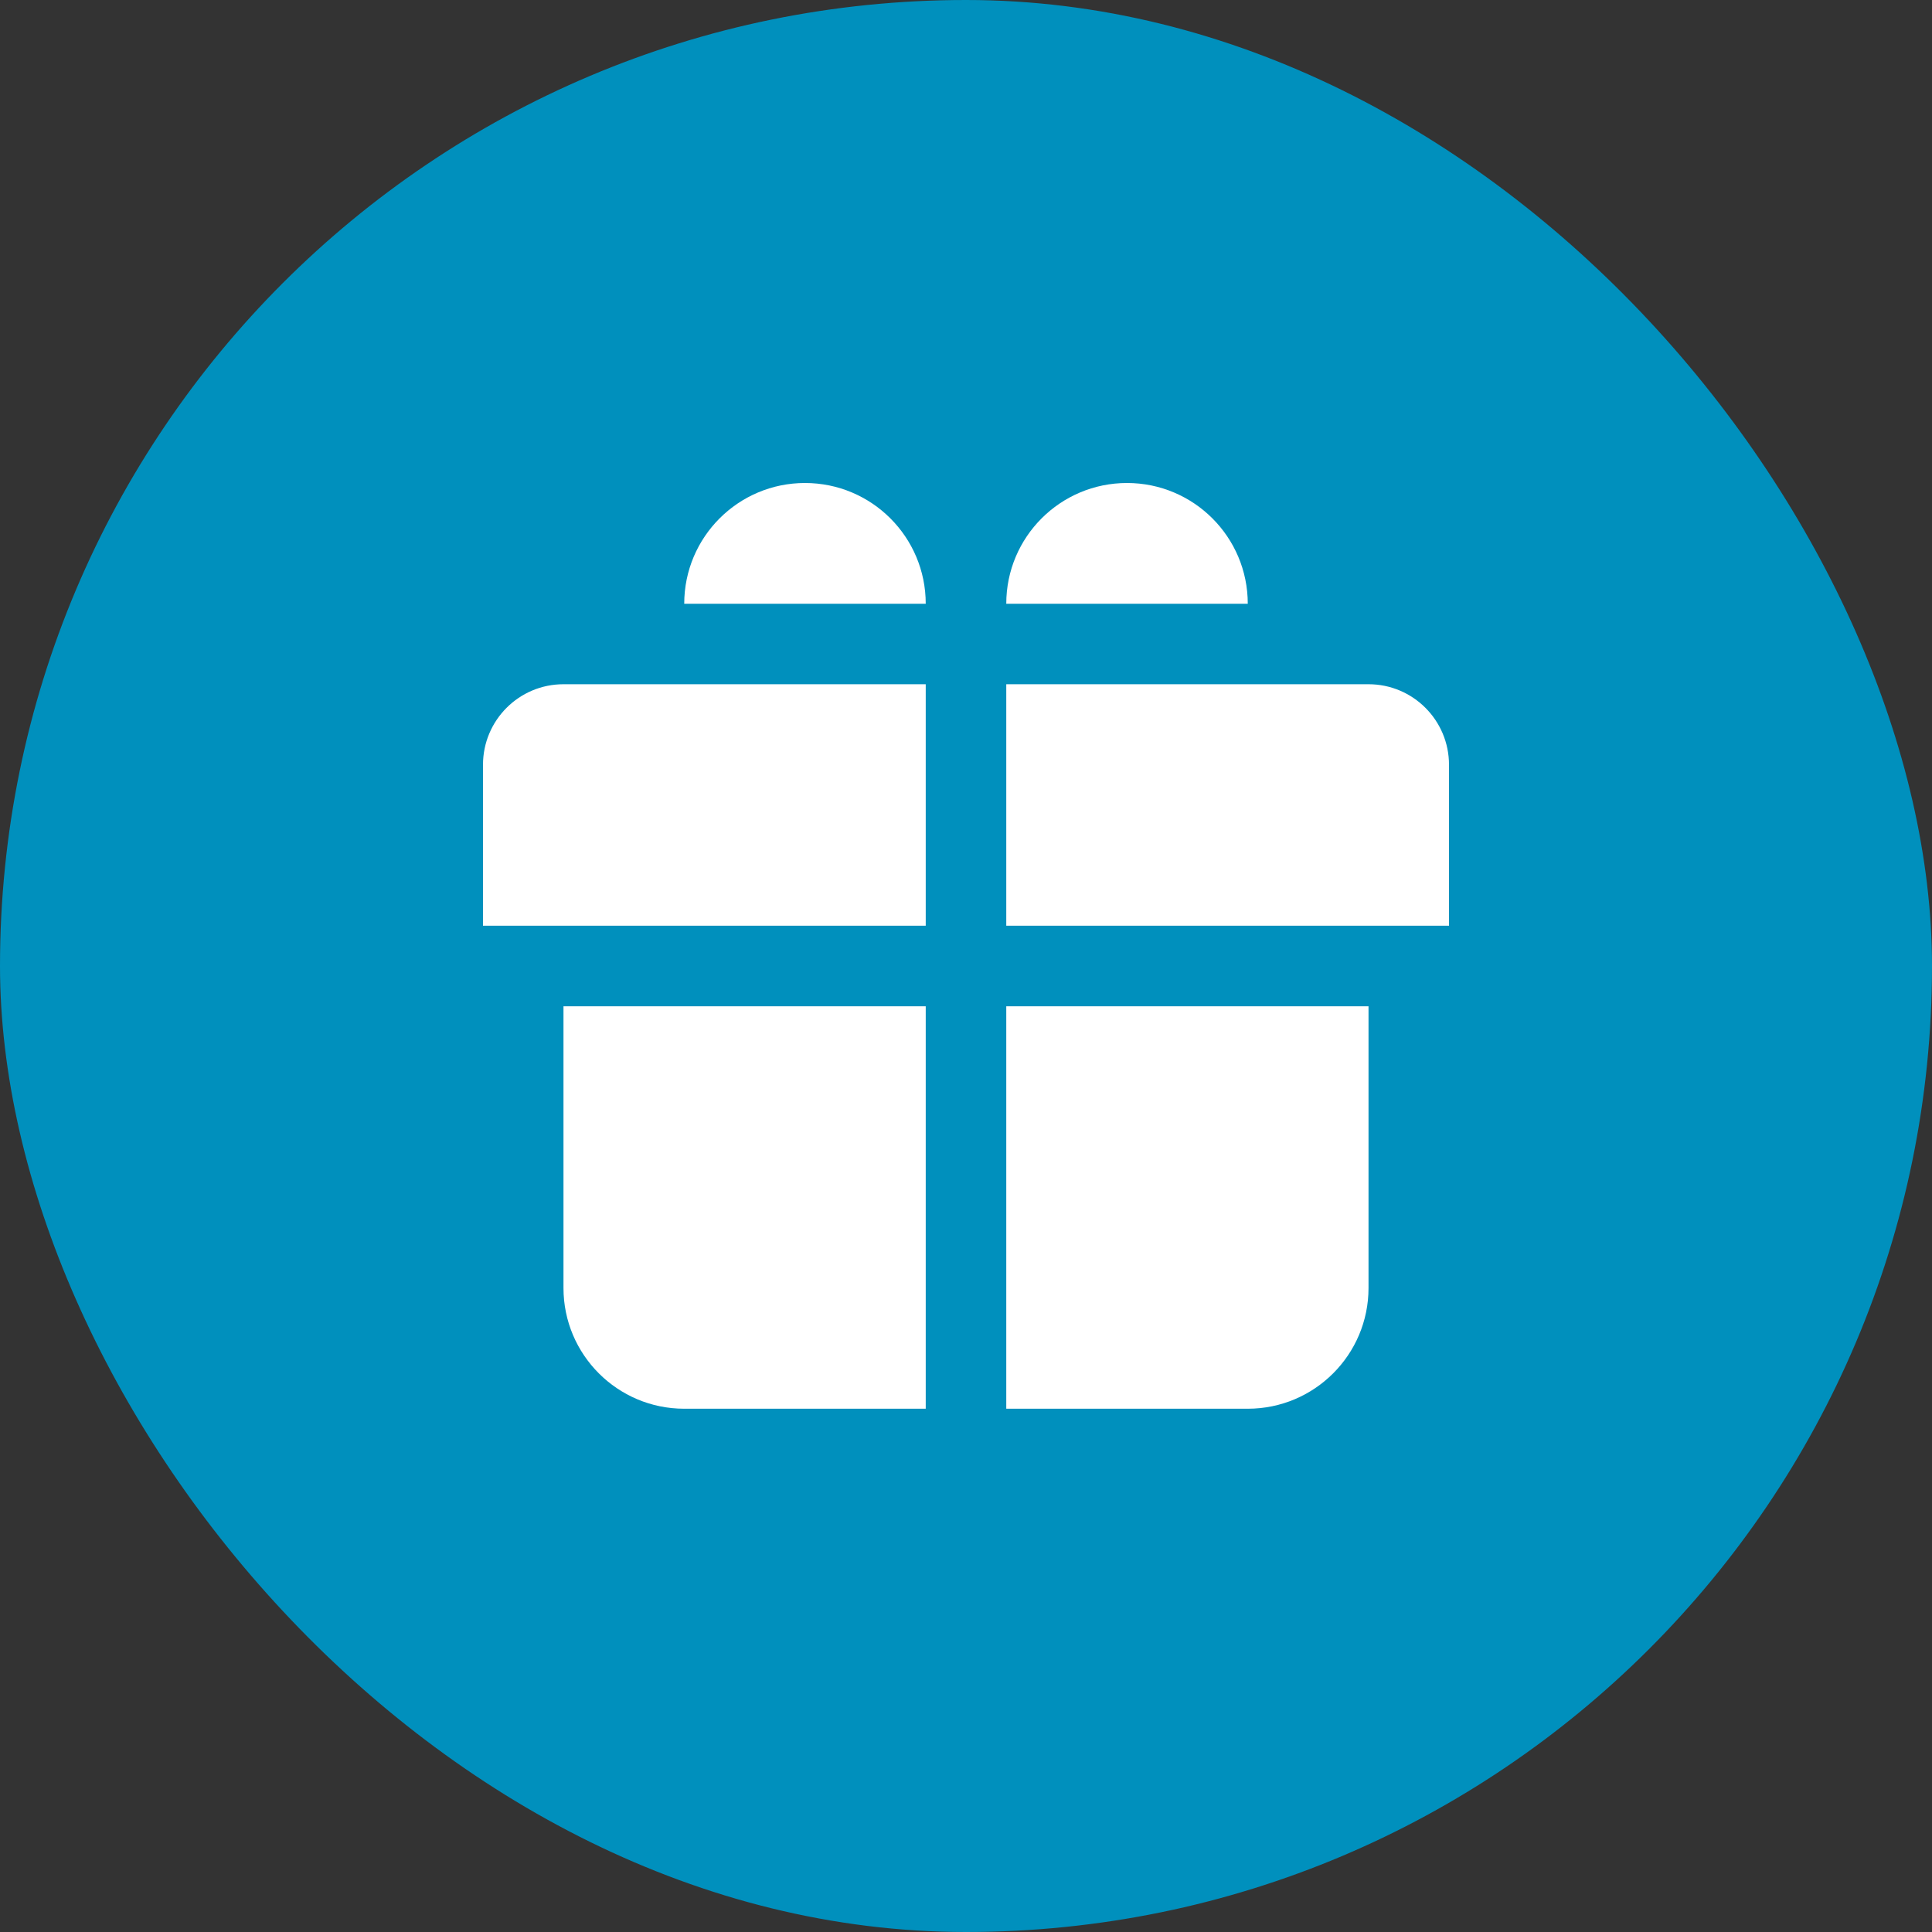
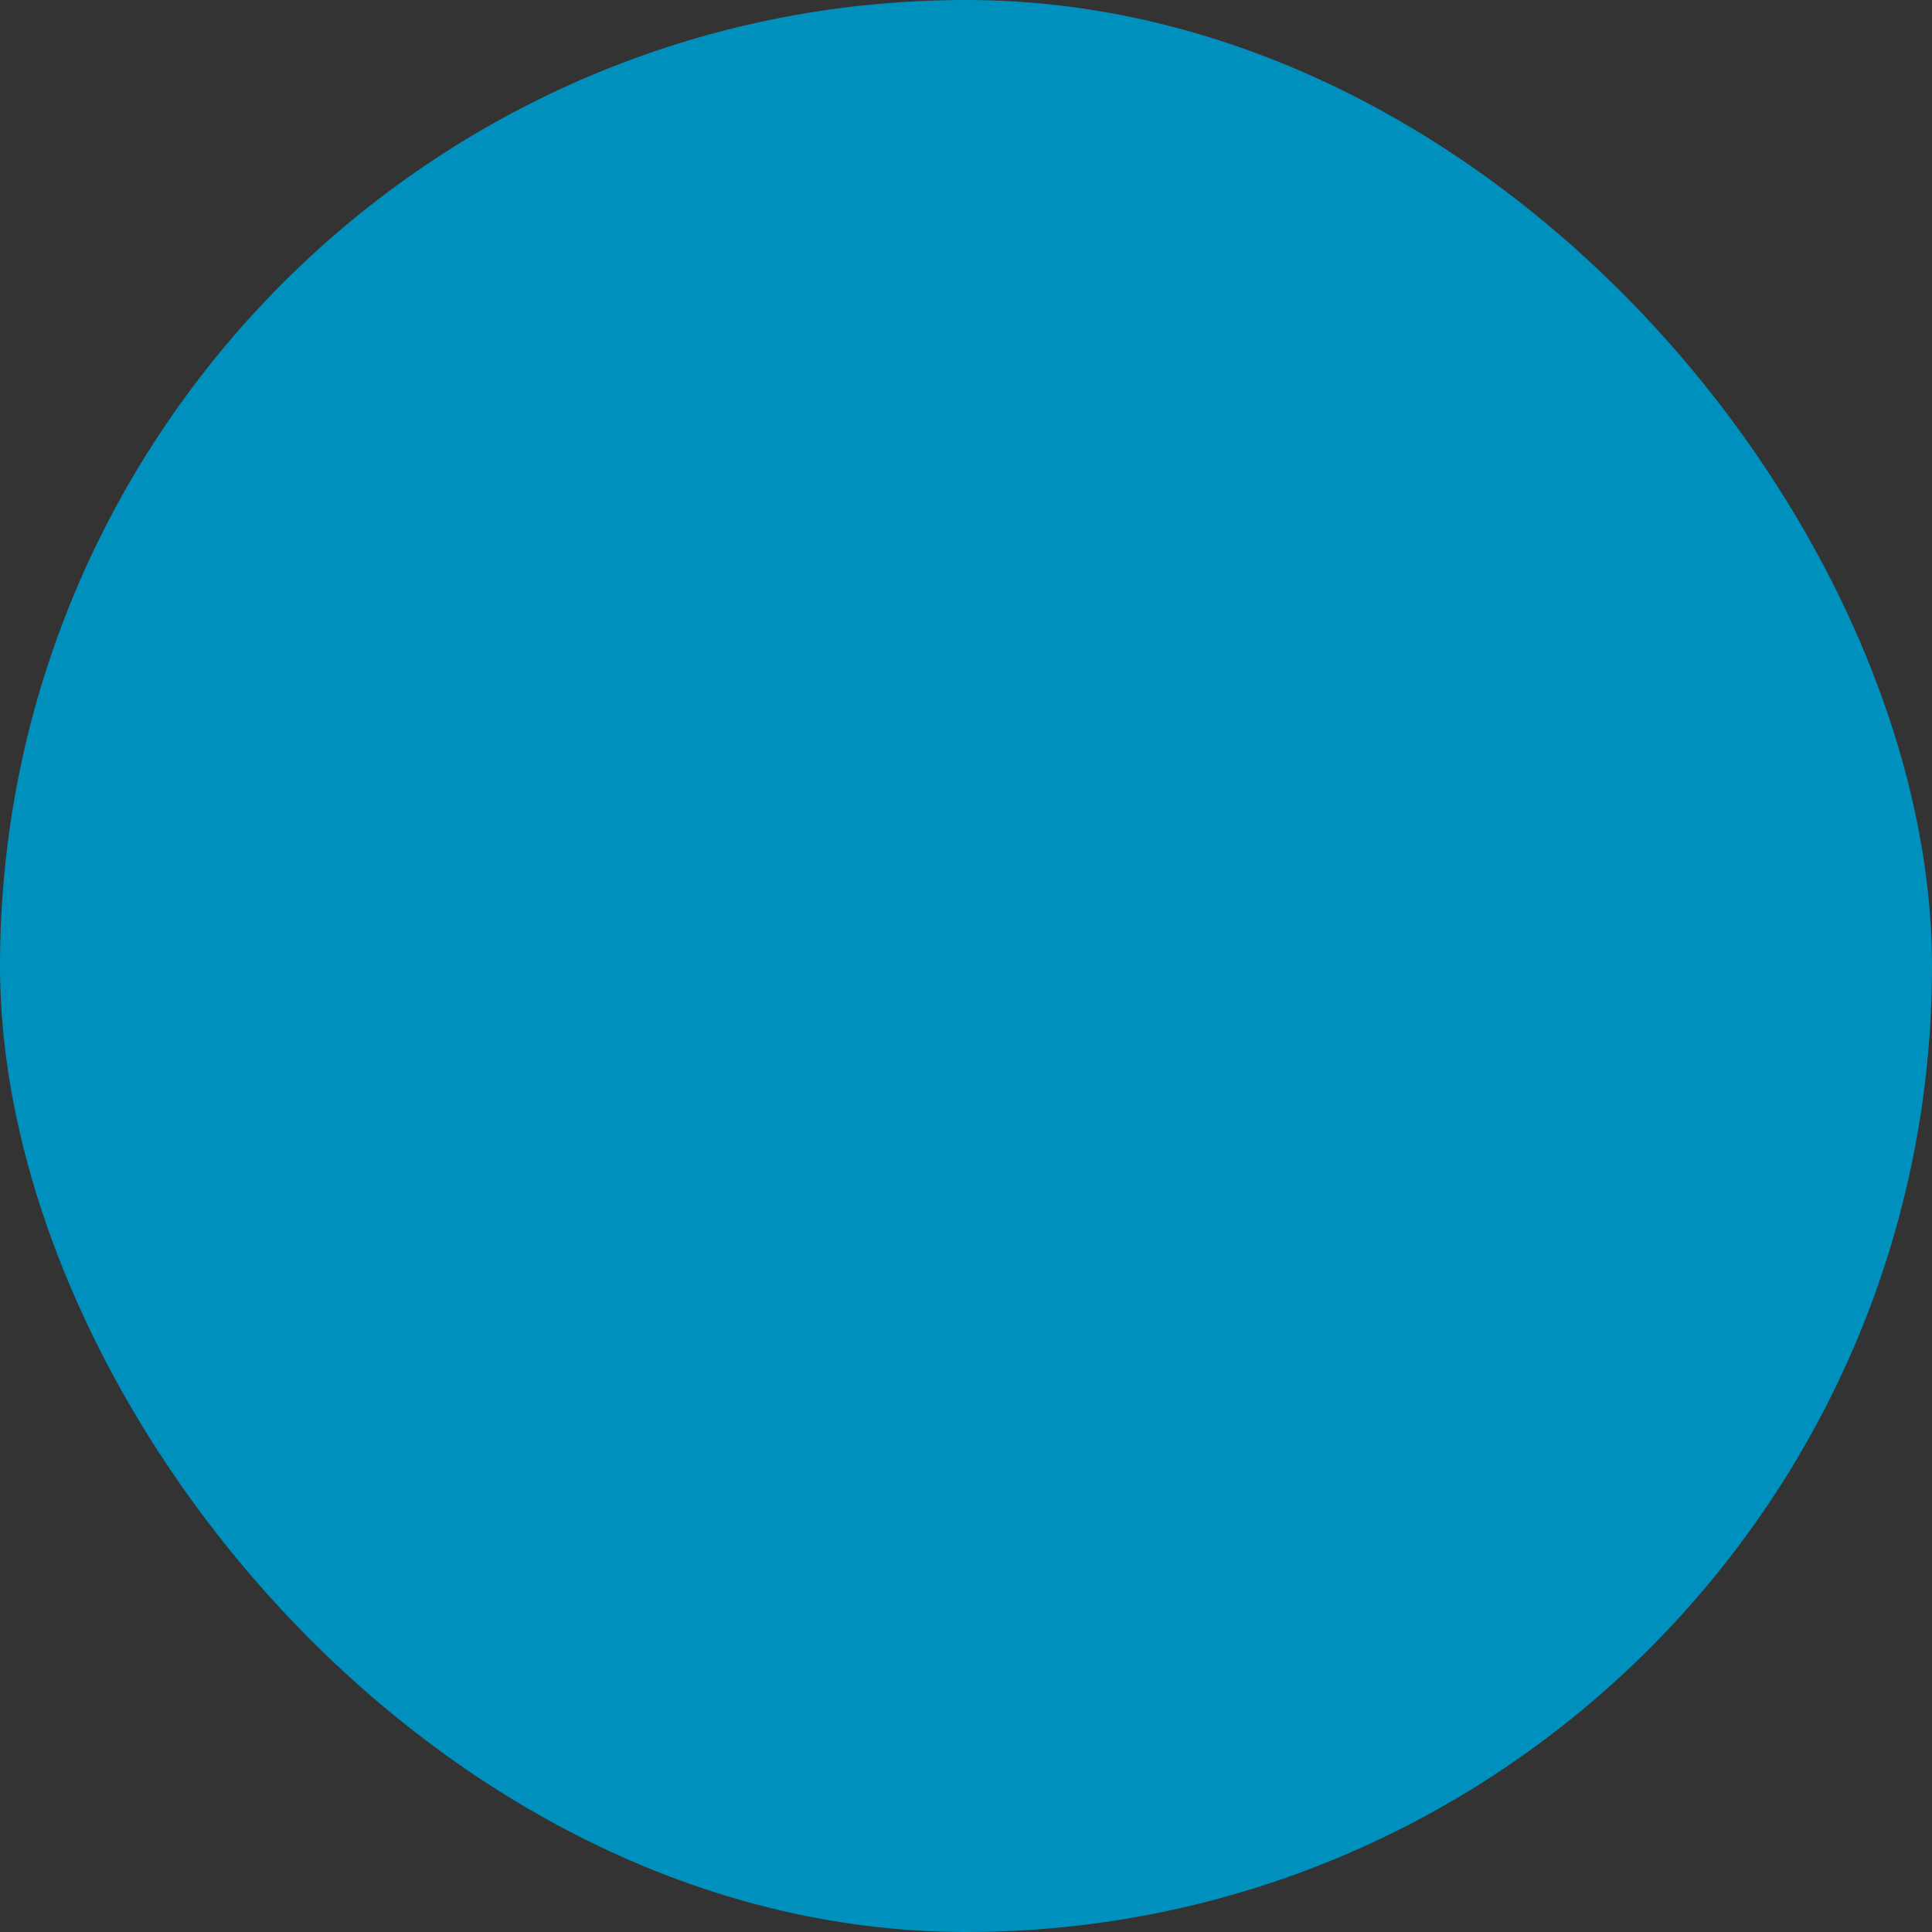
<svg xmlns="http://www.w3.org/2000/svg" width="32" height="32" viewBox="0 0 32 32" fill="none">
  <rect x="0" y="0" width="32" height="32" fill="#333333" stroke="none" />
  <rect width="32" height="32" rx="16" fill="#0090BD" />
-   <path fill-rule="evenodd" clip-rule="evenodd" d="M13.333 8C14.438 8 15.333 8.895 15.333 10H11.333C11.333 8.895 12.229 8 13.333 8ZM15.333 11.333V15.333H8V12.667C8 11.93 8.597 11.333 9.333 11.333H15.333ZM15.333 23.333V16.667H9.333V21.333C9.333 22.438 10.229 23.333 11.333 23.333H15.333ZM22.667 21.333V16.667H16.667V23.333H20.667C21.771 23.333 22.667 22.438 22.667 21.333ZM24 12.667C24 11.93 23.403 11.333 22.667 11.333H16.667V15.333H24V12.667ZM20.667 10C20.667 8.895 19.771 8 18.667 8C17.562 8 16.667 8.895 16.667 10H20.667Z" fill="white" />
</svg>